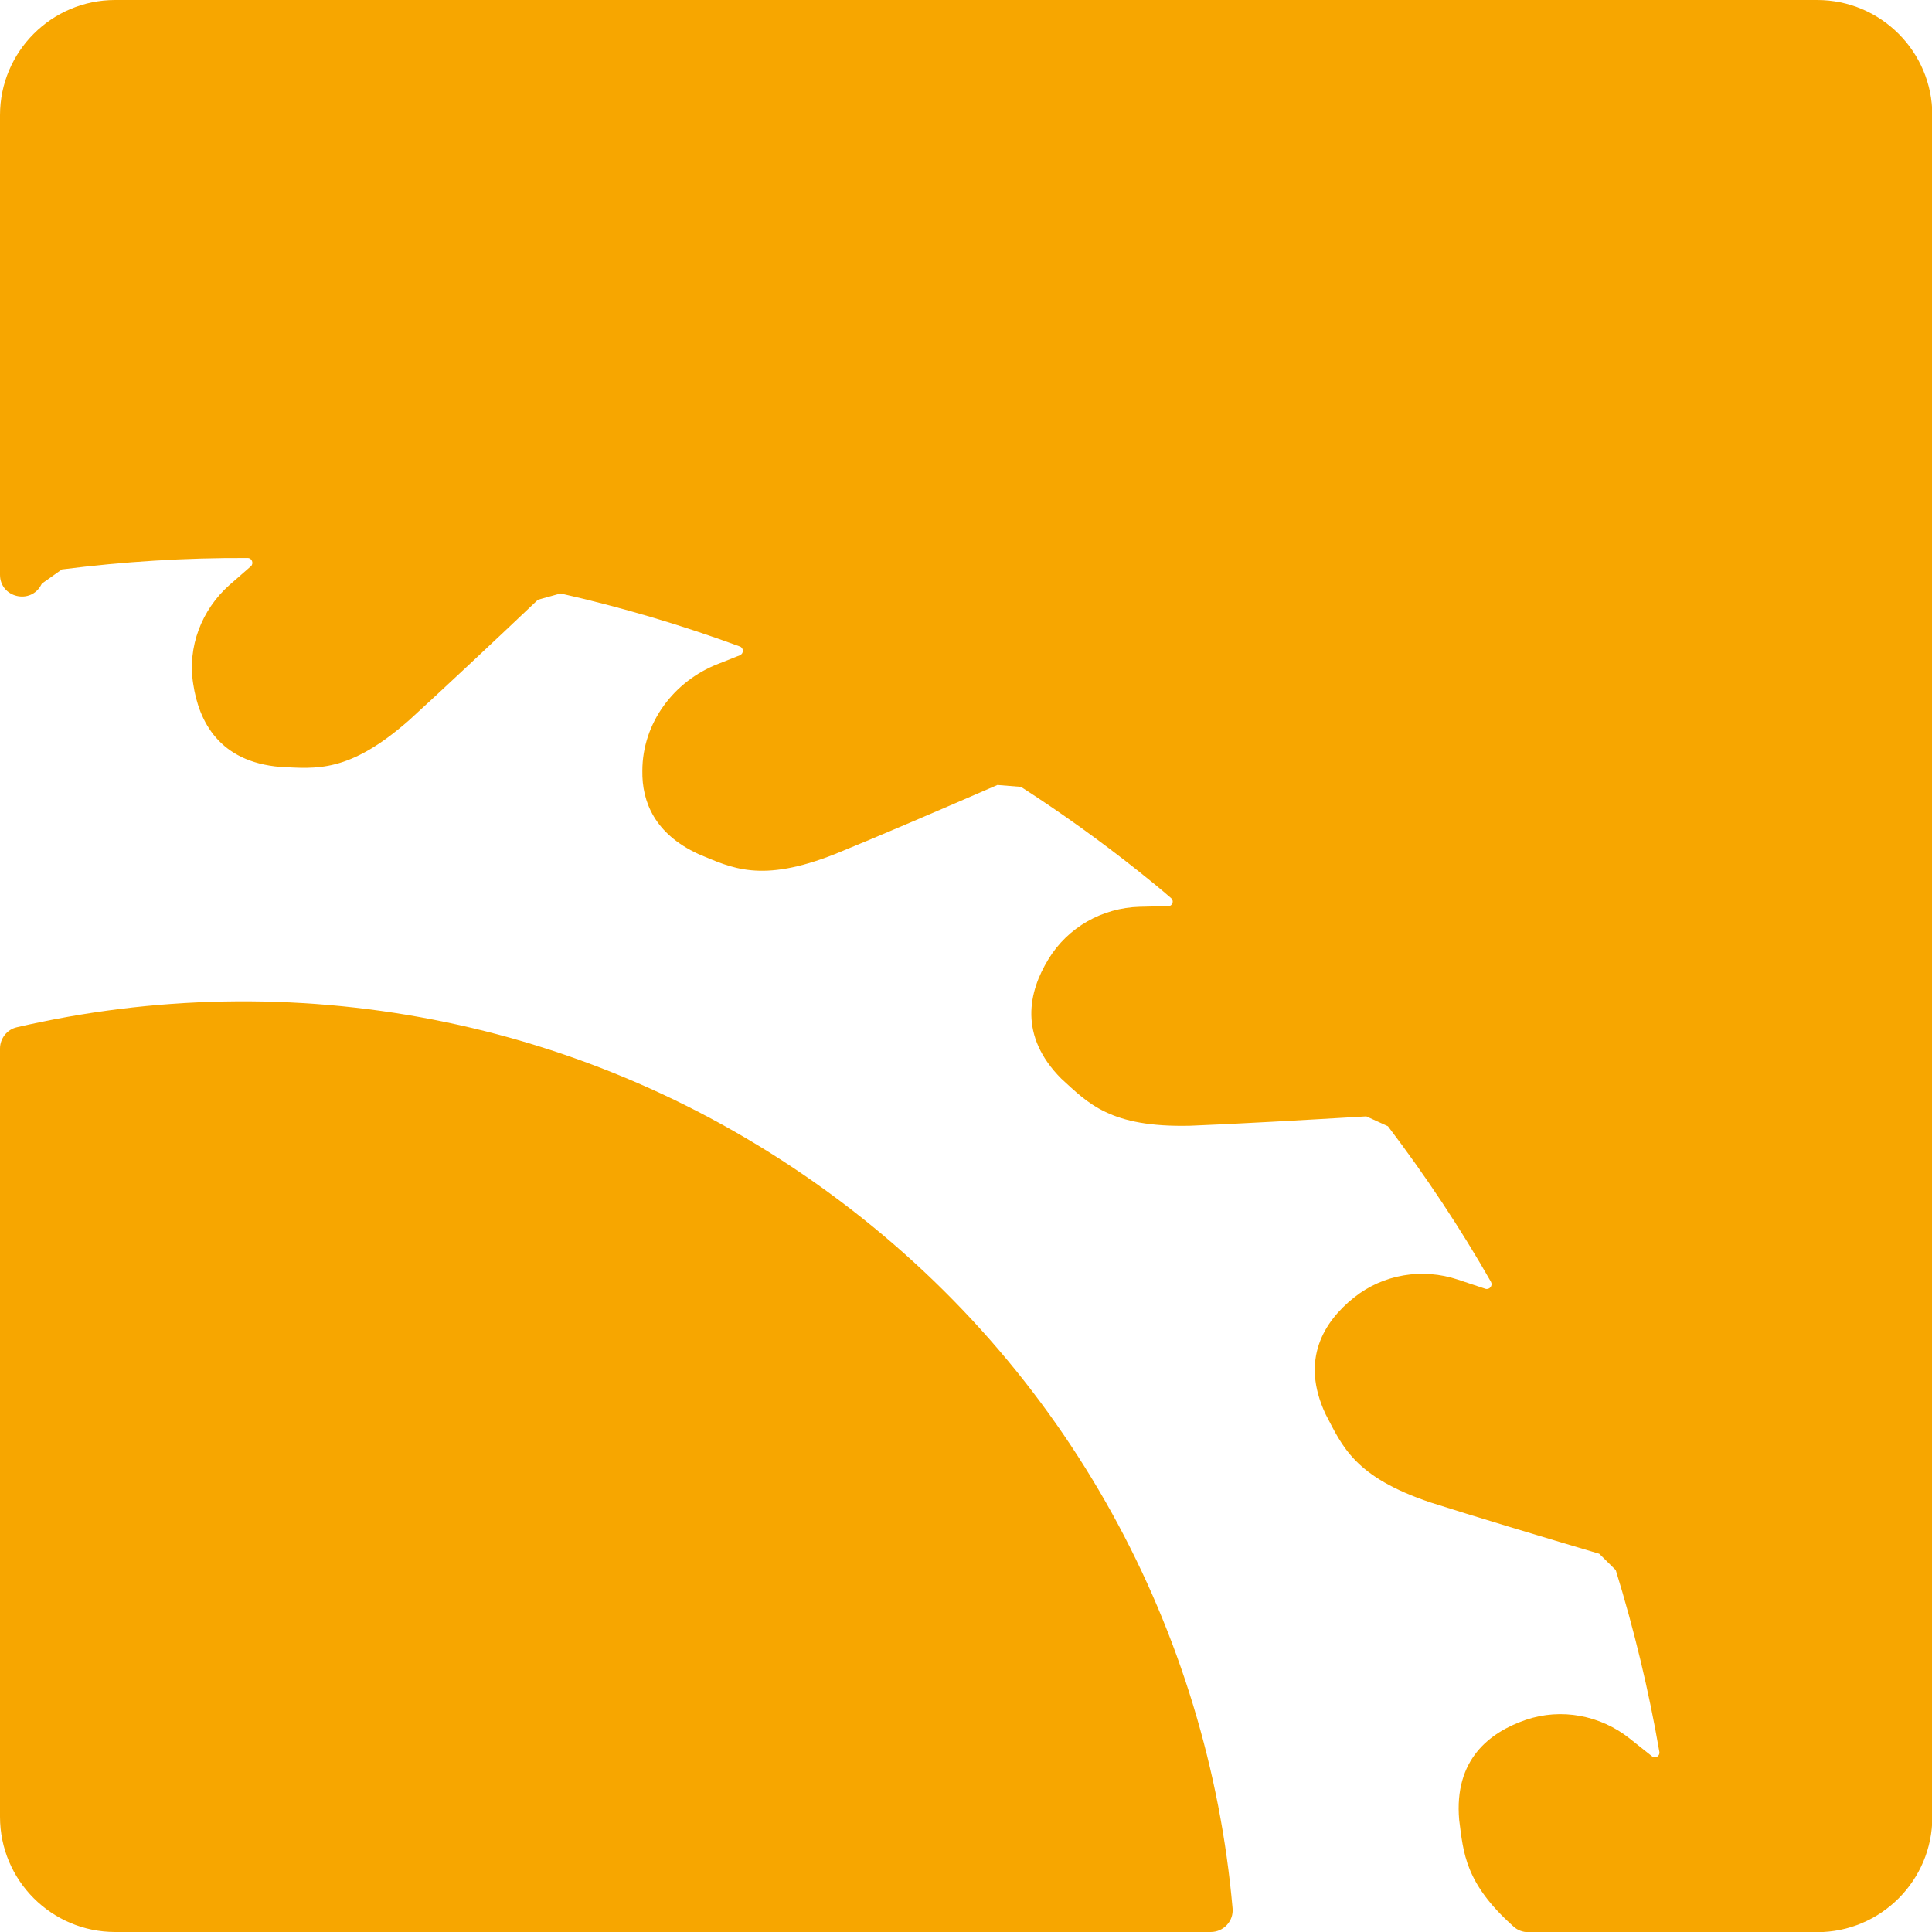
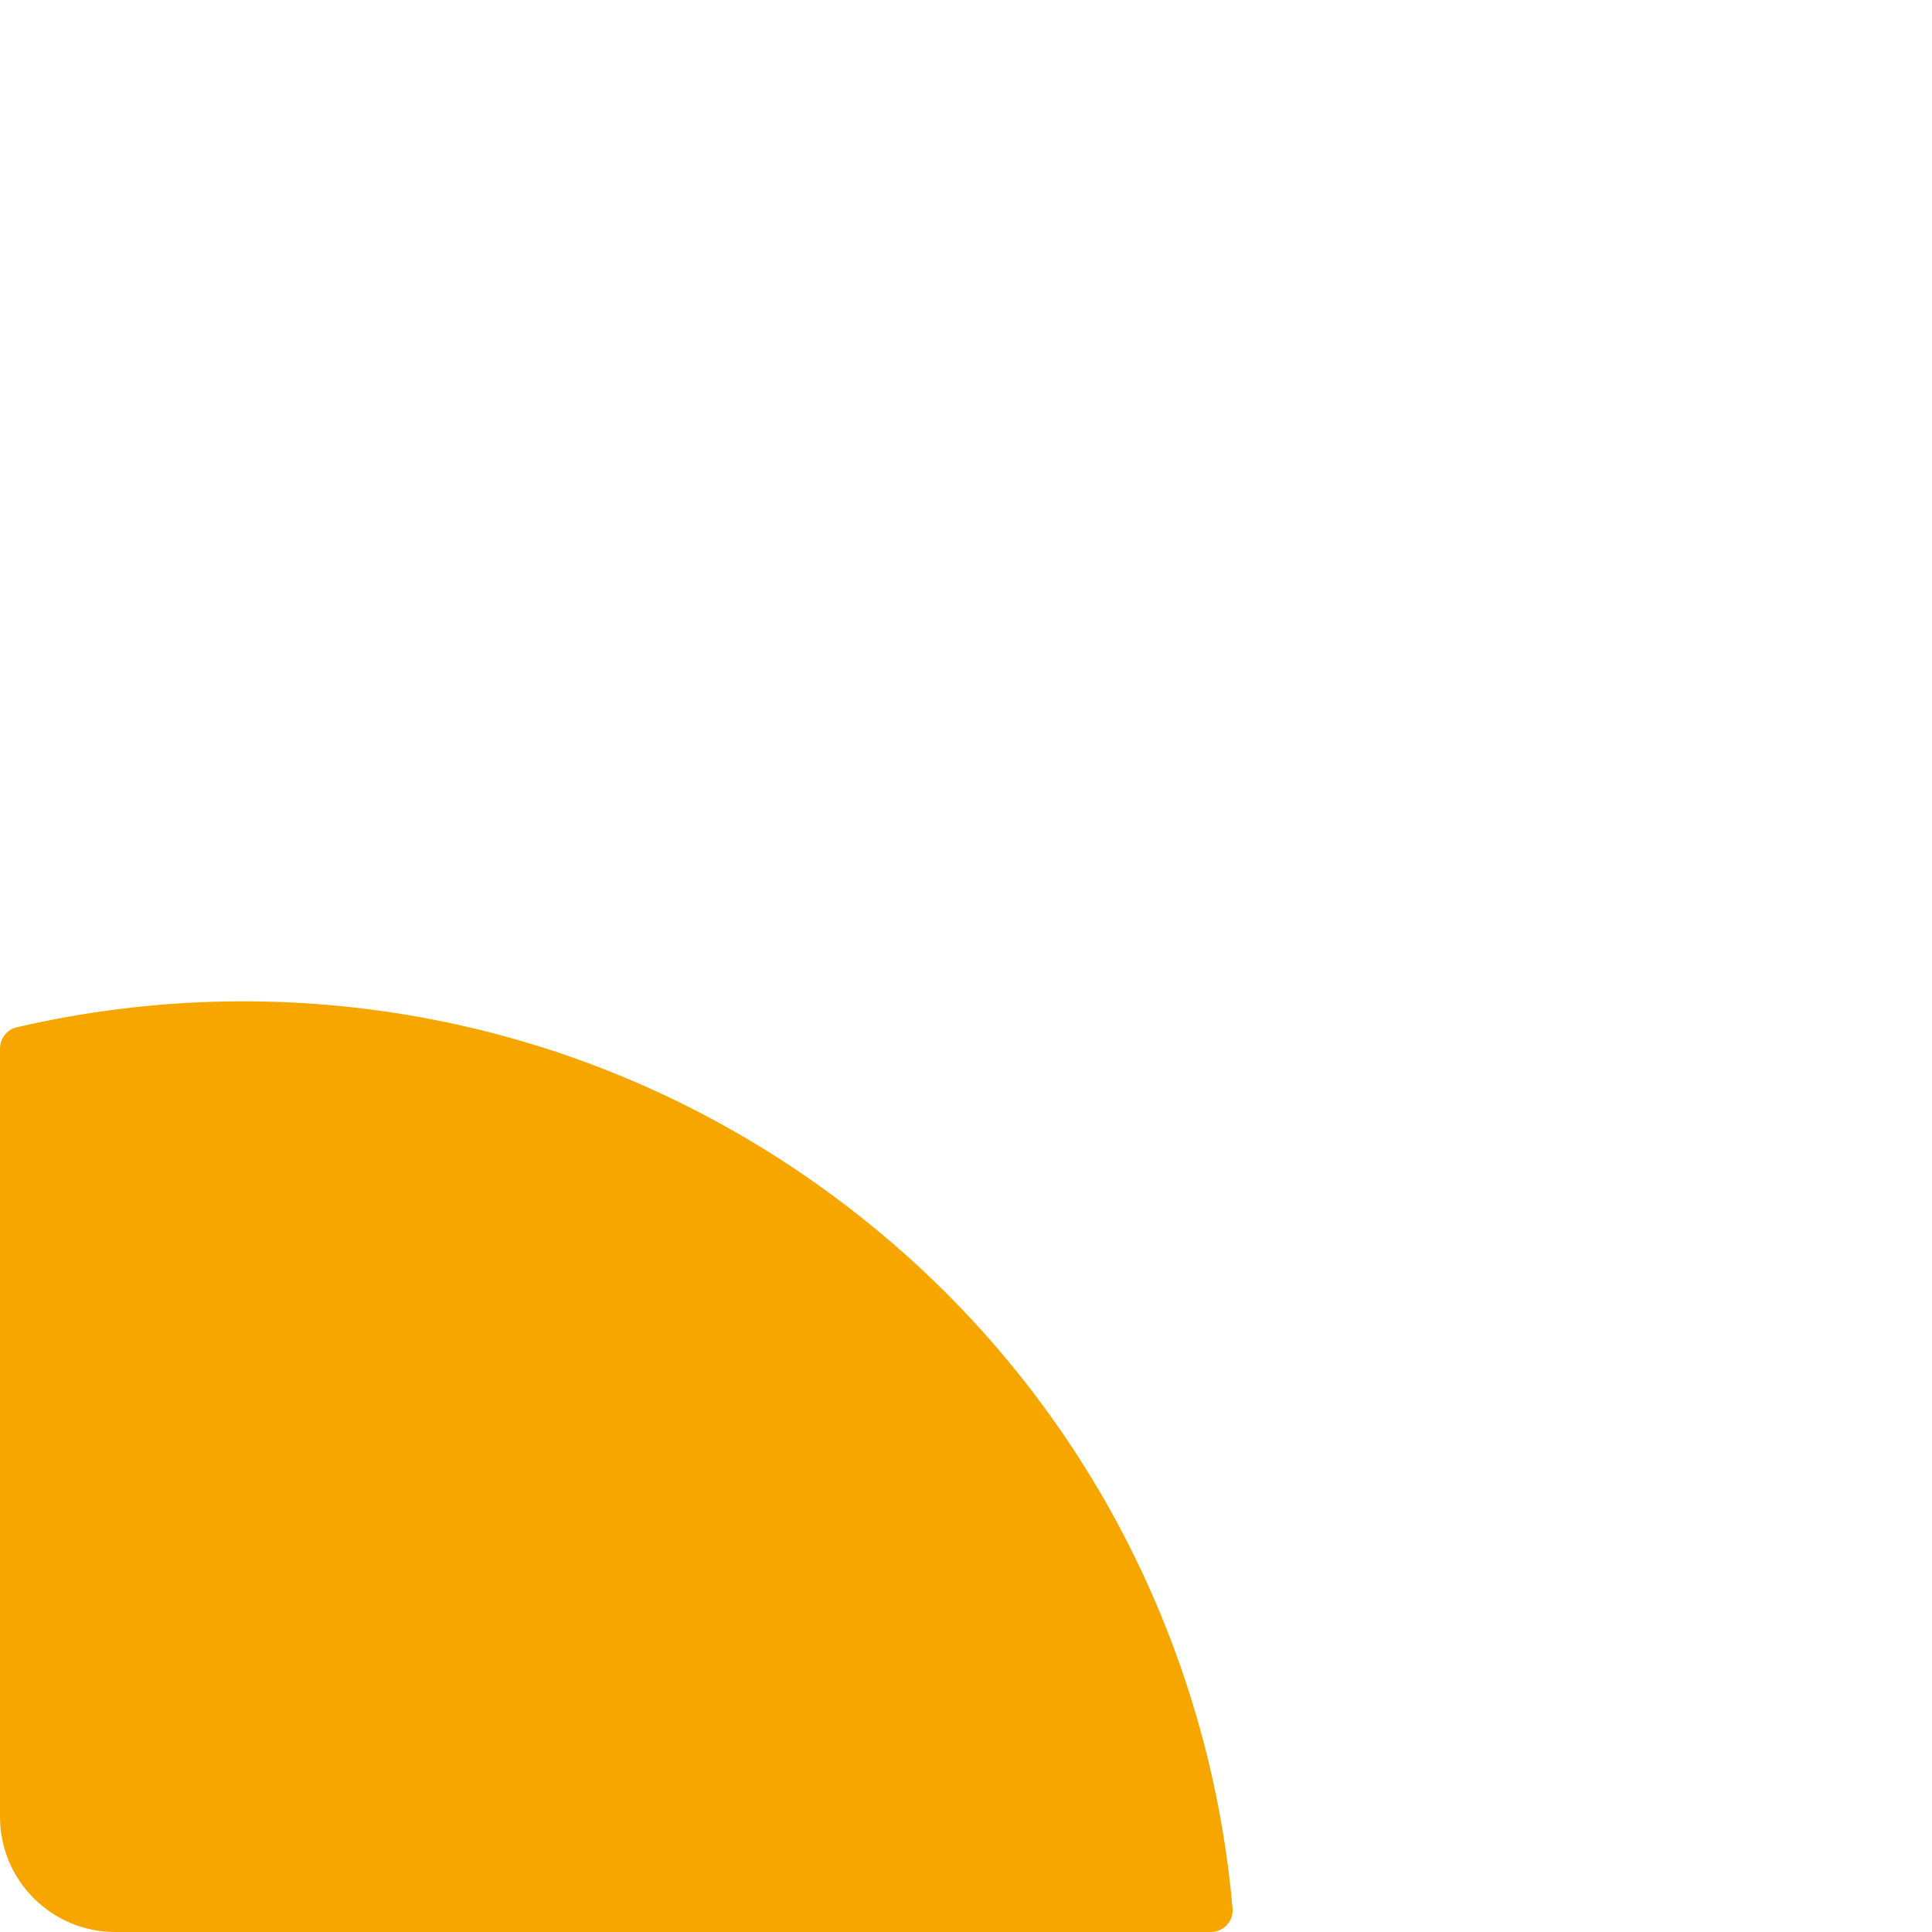
<svg xmlns="http://www.w3.org/2000/svg" id="Layer_2" viewBox="0 0 113.39 113.39">
  <defs>
    <style>.cls-1{fill:#f7a600;}</style>
  </defs>
  <g id="Layer_1-2">
    <path class="cls-1" d="m48.62,69.98c-14.27-10.41-31.68-13.39-47.63-9.69C.41,60.42,0,60.95,0,61.54v45.09c0,3.73,3.03,6.76,6.76,6.76h64.3c.75,0,1.35-.64,1.28-1.39-1.43-16.18-9.56-31.69-23.72-42.02Z" />
-     <path class="cls-1" d="m0,6.76v26.97C0,35.08,1.82,35.51,2.43,34.3l.03-.05,1.17-.83c3.61-.46,7.26-.69,10.91-.67.25,0,.36.32.19.48l-1.27,1.11c-1.63,1.45-2.47,3.63-2.12,5.8.33,2.22,1.54,4.57,5.1,4.87,2.12.1,4.02.38,7.57-2.74,1.91-1.74,5.01-4.65,7.56-7.07l1.33-.37c3.55.8,7.06,1.84,10.52,3.11.24.09.24.42,0,.52l-1.26.5c-2.62,1.01-4.46,3.48-4.46,6.28-.03,1.82.73,3.7,3.28,4.88,1.95.81,3.66,1.74,8.04,0,2.39-.97,6.3-2.65,9.52-4.05l1.38.11c2.36,1.52,4.66,3.17,6.91,4.96.64.51,1.28,1.03,1.9,1.57.19.15.09.47-.16.47l-1.68.04c-2.19.06-4.22,1.2-5.36,3.08-1.17,1.91-1.75,4.49.76,7.01,1.57,1.43,2.85,2.87,7.56,2.76,2.58-.1,6.83-.34,10.34-.55l1.27.58c2.23,2.94,4.25,5.98,6.05,9.14.11.22-.09.47-.33.4l-1.62-.54c-2.07-.69-4.38-.32-6.1,1.06-1.74,1.39-3.17,3.62-1.66,6.84.99,1.89,1.69,3.68,6.16,5.18,2.47.79,6.53,2.01,9.9,3.01l.97.96c1.08,3.5,1.94,7.07,2.56,10.67.04.25-.24.41-.43.26l-1.32-1.05c-1.71-1.36-4.01-1.8-6.09-1.09-2.12.73-4.22,2.32-3.91,5.87.25,1.93.33,3.71,3.2,6.27.23.21.54.32.85.32h16.96c3.73,0,6.76-3.03,6.76-6.76V6.76c0-3.73-3.03-6.76-6.76-6.76H6.76C3.03,0,0,3.03,0,6.76Z" />
  </g>
</svg>